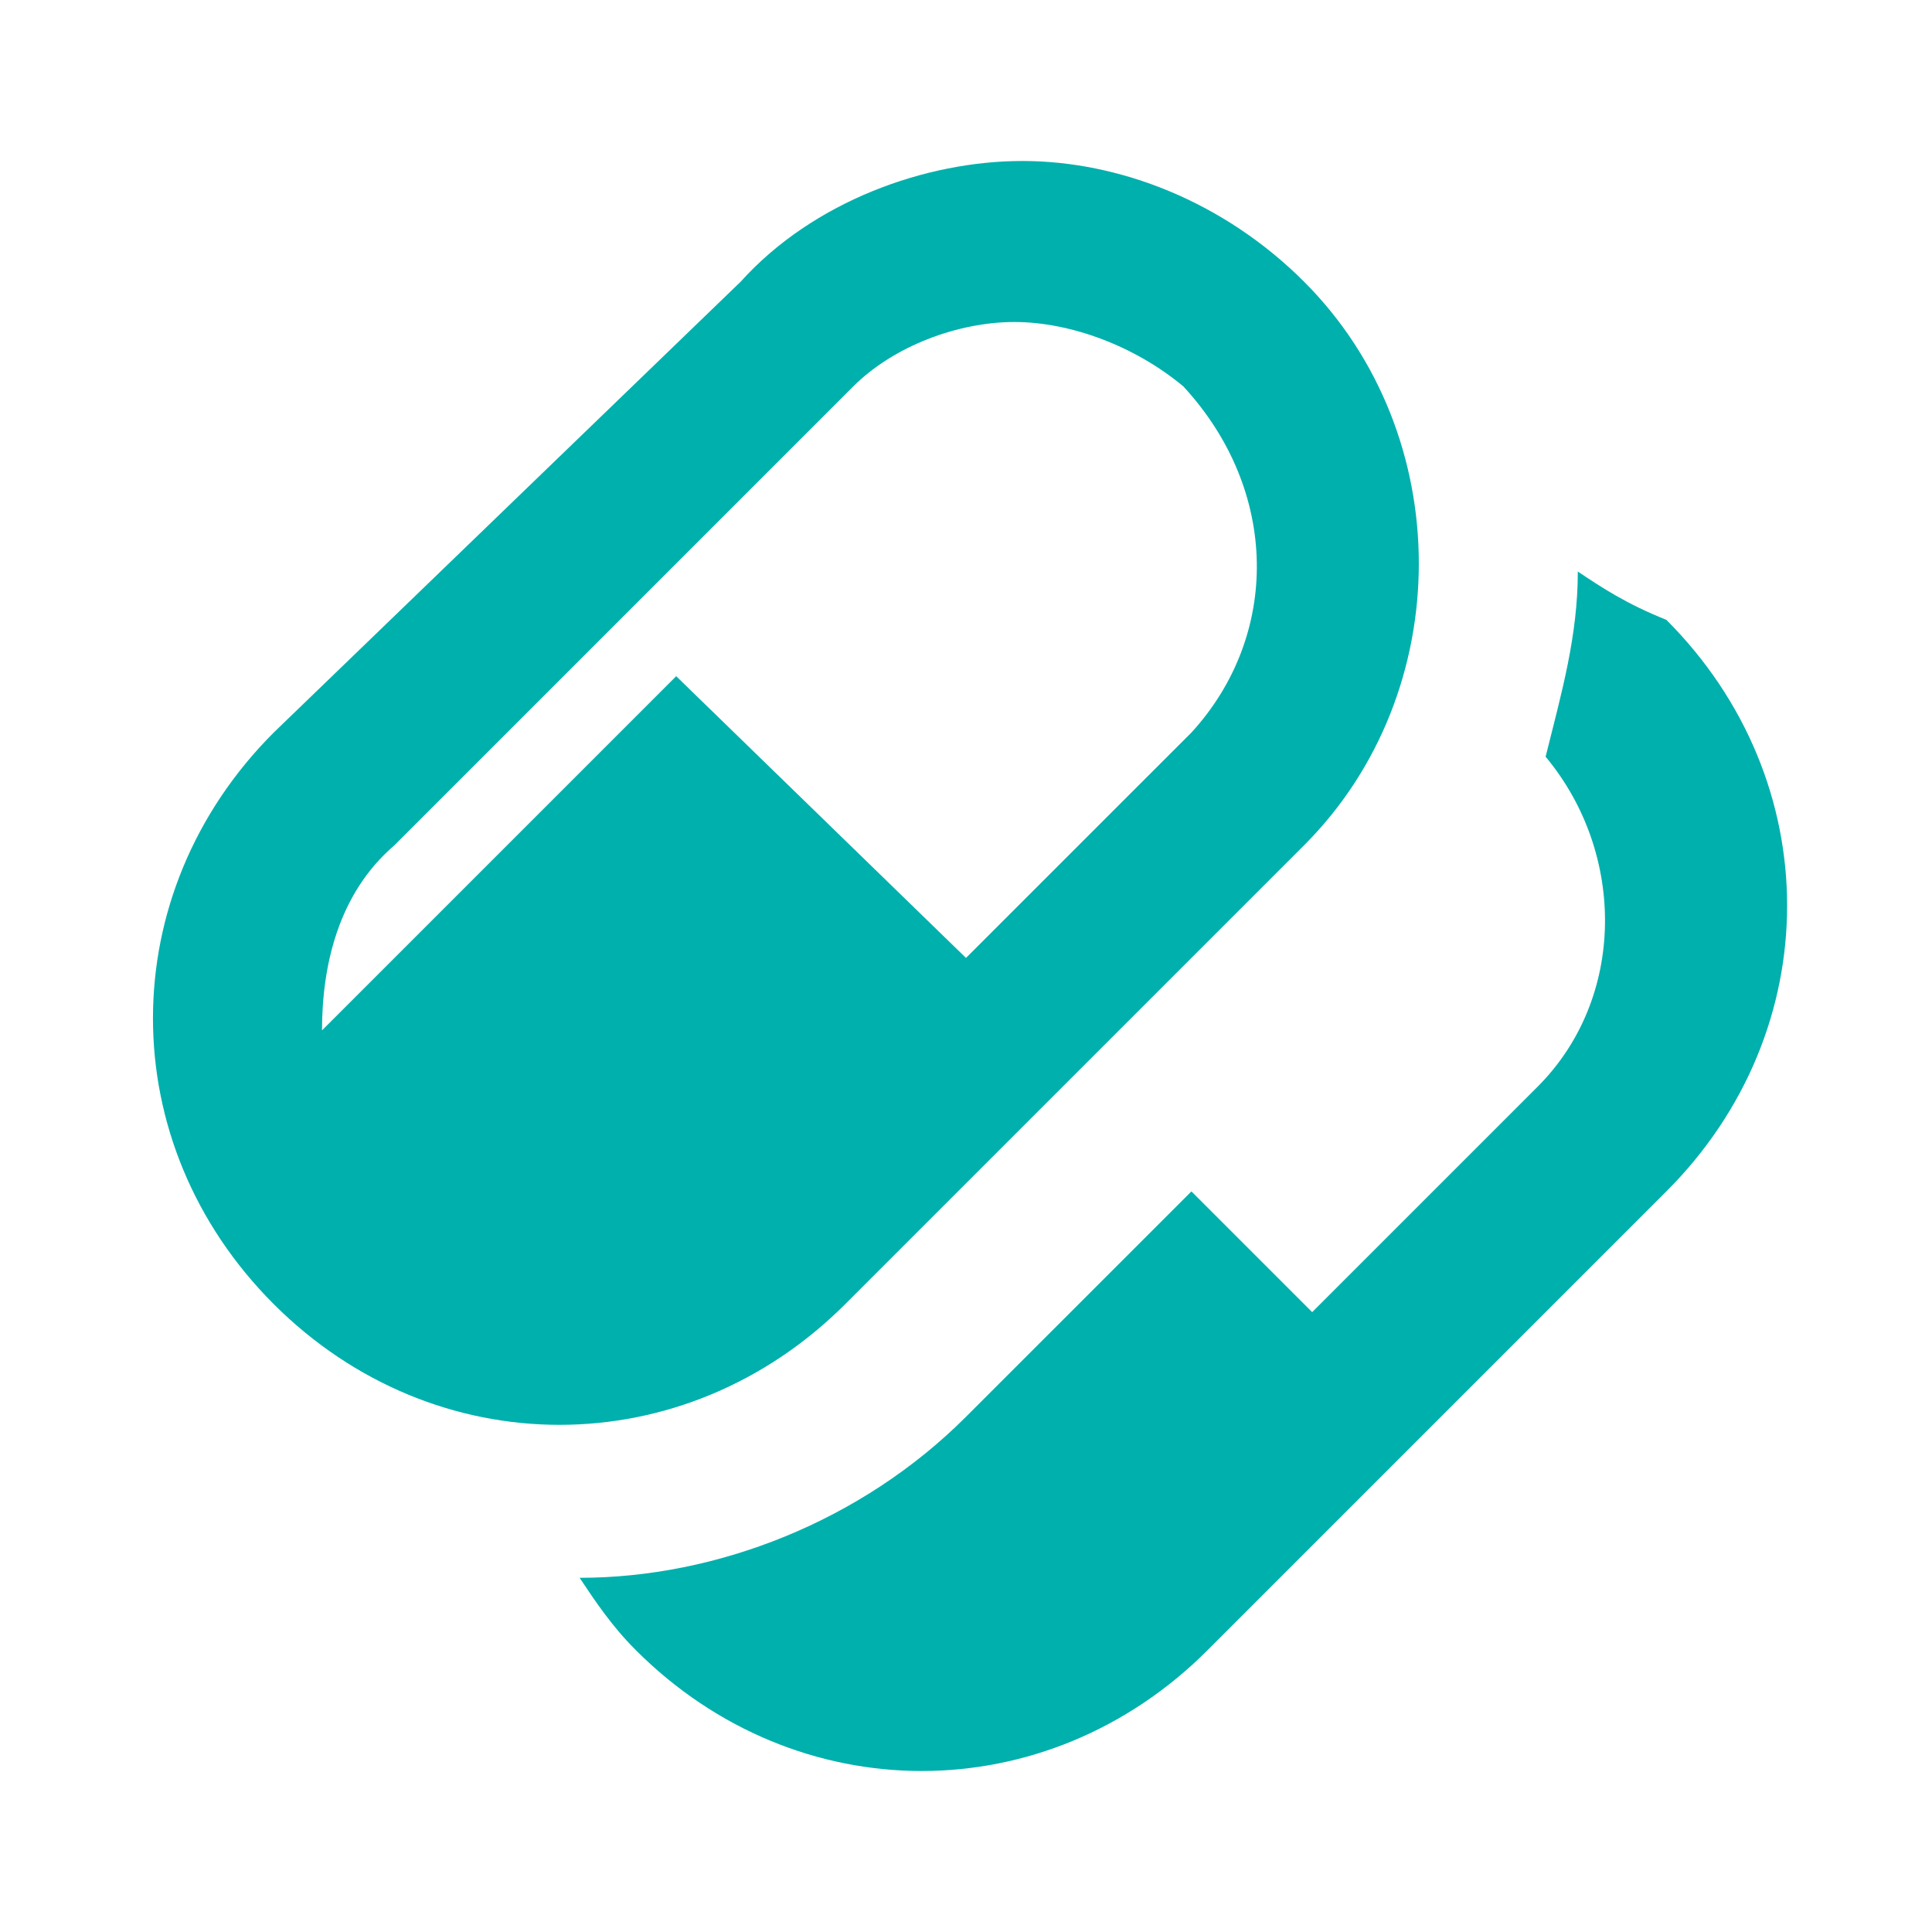
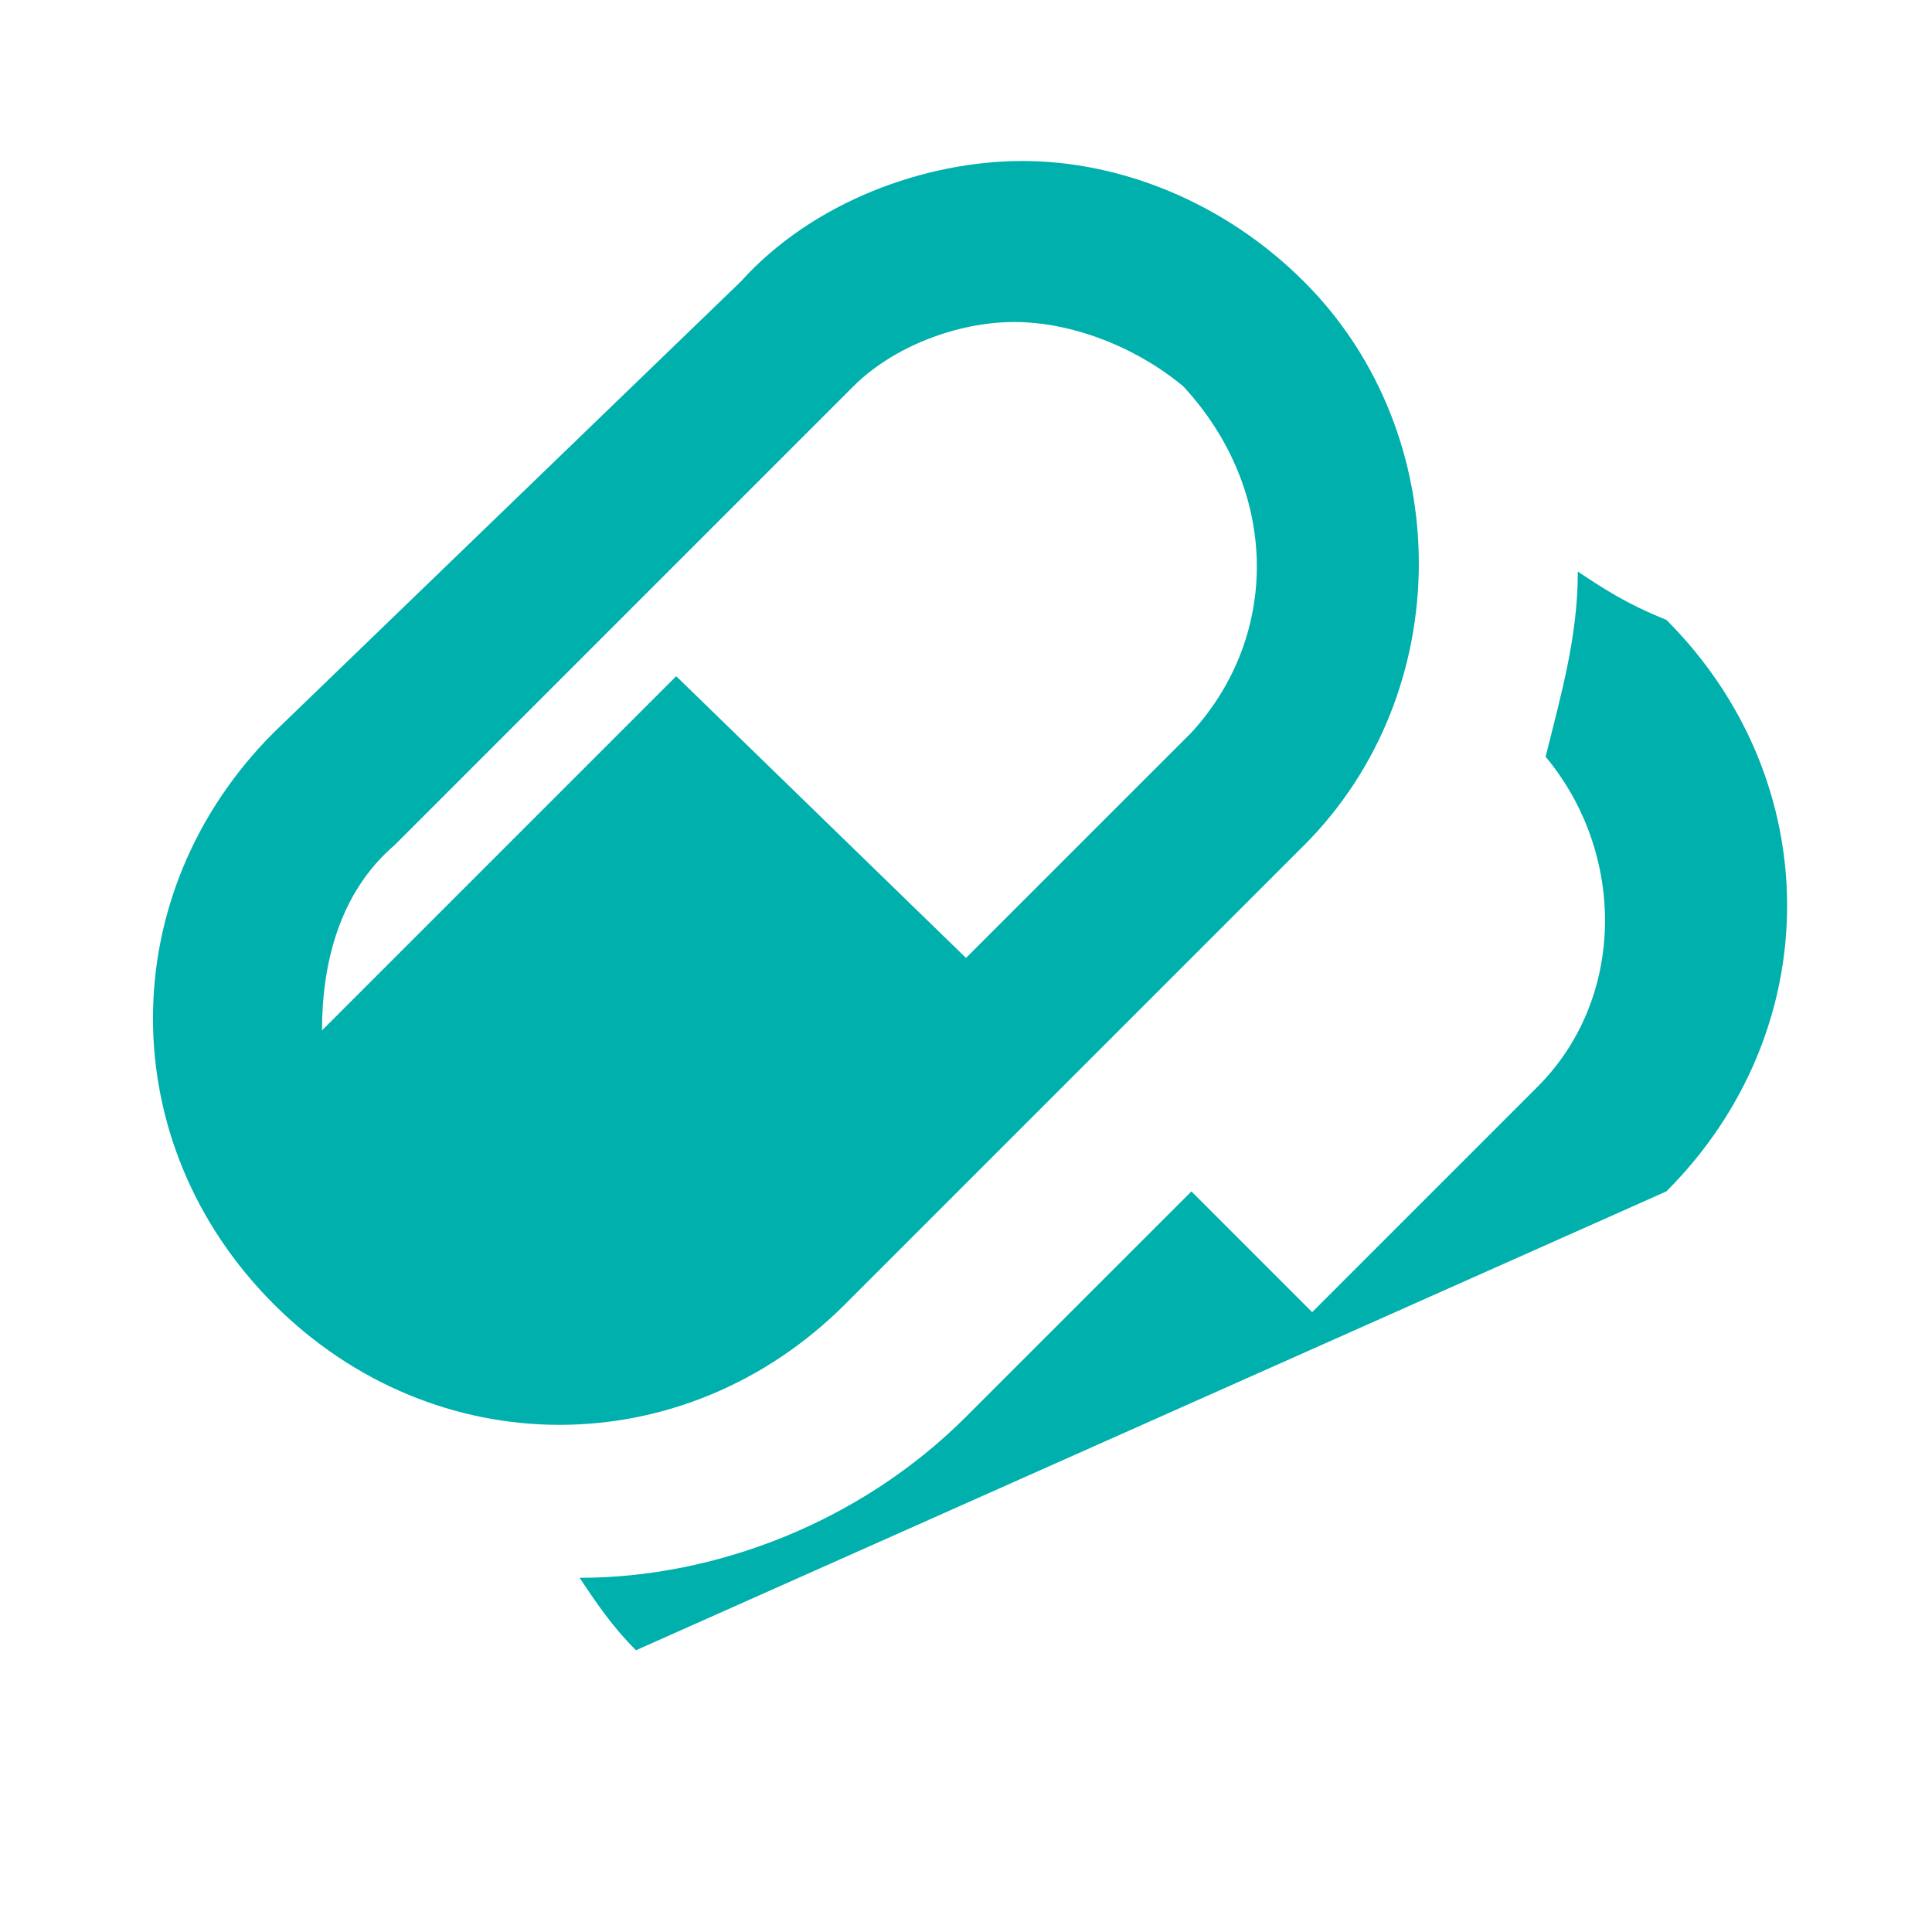
<svg xmlns="http://www.w3.org/2000/svg" width="64" height="64" viewBox="0 0 64 64" fill="none">
-   <path d="M43.2 9.333C40.534 6.667 37.067 5.333 33.867 5.333C30.667 5.333 26.934 6.667 24.534 9.333L9.067 24.267C3.734 29.6 3.734 37.867 9.067 43.2C14.4 48.533 22.667 48.533 28 43.2L43.2 28C48.267 22.933 48.267 14.4 43.2 9.333ZM39.467 24.267L32 31.733L22.4 22.4L10.667 34.133C10.667 32 11.2 29.6 13.067 28L28.267 12.8C29.6 11.467 31.734 10.667 33.6 10.667C35.467 10.667 37.6 11.467 39.2 12.8C42.4 16.267 42.4 21.067 39.467 24.267ZM52.267 18.933C52.267 21.067 51.734 22.933 51.2 25.067C53.867 28.267 53.867 33.067 50.934 36L43.467 43.467L39.467 39.467L32 46.933C28.534 50.4 23.734 52.267 19.2 52.267C19.734 53.067 20.267 53.867 21.067 54.667C26.4 60 34.667 60 40 54.667L55.2 39.467C60.534 34.133 60.534 25.867 55.2 20.533C53.867 20 53.067 19.467 52.267 18.933Z" fill="#00B0AD" />
+   <path d="M43.2 9.333C40.534 6.667 37.067 5.333 33.867 5.333C30.667 5.333 26.934 6.667 24.534 9.333L9.067 24.267C3.734 29.6 3.734 37.867 9.067 43.2C14.4 48.533 22.667 48.533 28 43.2L43.2 28C48.267 22.933 48.267 14.4 43.2 9.333ZM39.467 24.267L32 31.733L22.4 22.4L10.667 34.133C10.667 32 11.2 29.6 13.067 28L28.267 12.8C29.6 11.467 31.734 10.667 33.6 10.667C35.467 10.667 37.6 11.467 39.2 12.8C42.4 16.267 42.4 21.067 39.467 24.267ZM52.267 18.933C52.267 21.067 51.734 22.933 51.2 25.067C53.867 28.267 53.867 33.067 50.934 36L43.467 43.467L39.467 39.467L32 46.933C28.534 50.4 23.734 52.267 19.2 52.267C19.734 53.067 20.267 53.867 21.067 54.667L55.2 39.467C60.534 34.133 60.534 25.867 55.2 20.533C53.867 20 53.067 19.467 52.267 18.933Z" fill="#00B0AD" />
</svg>